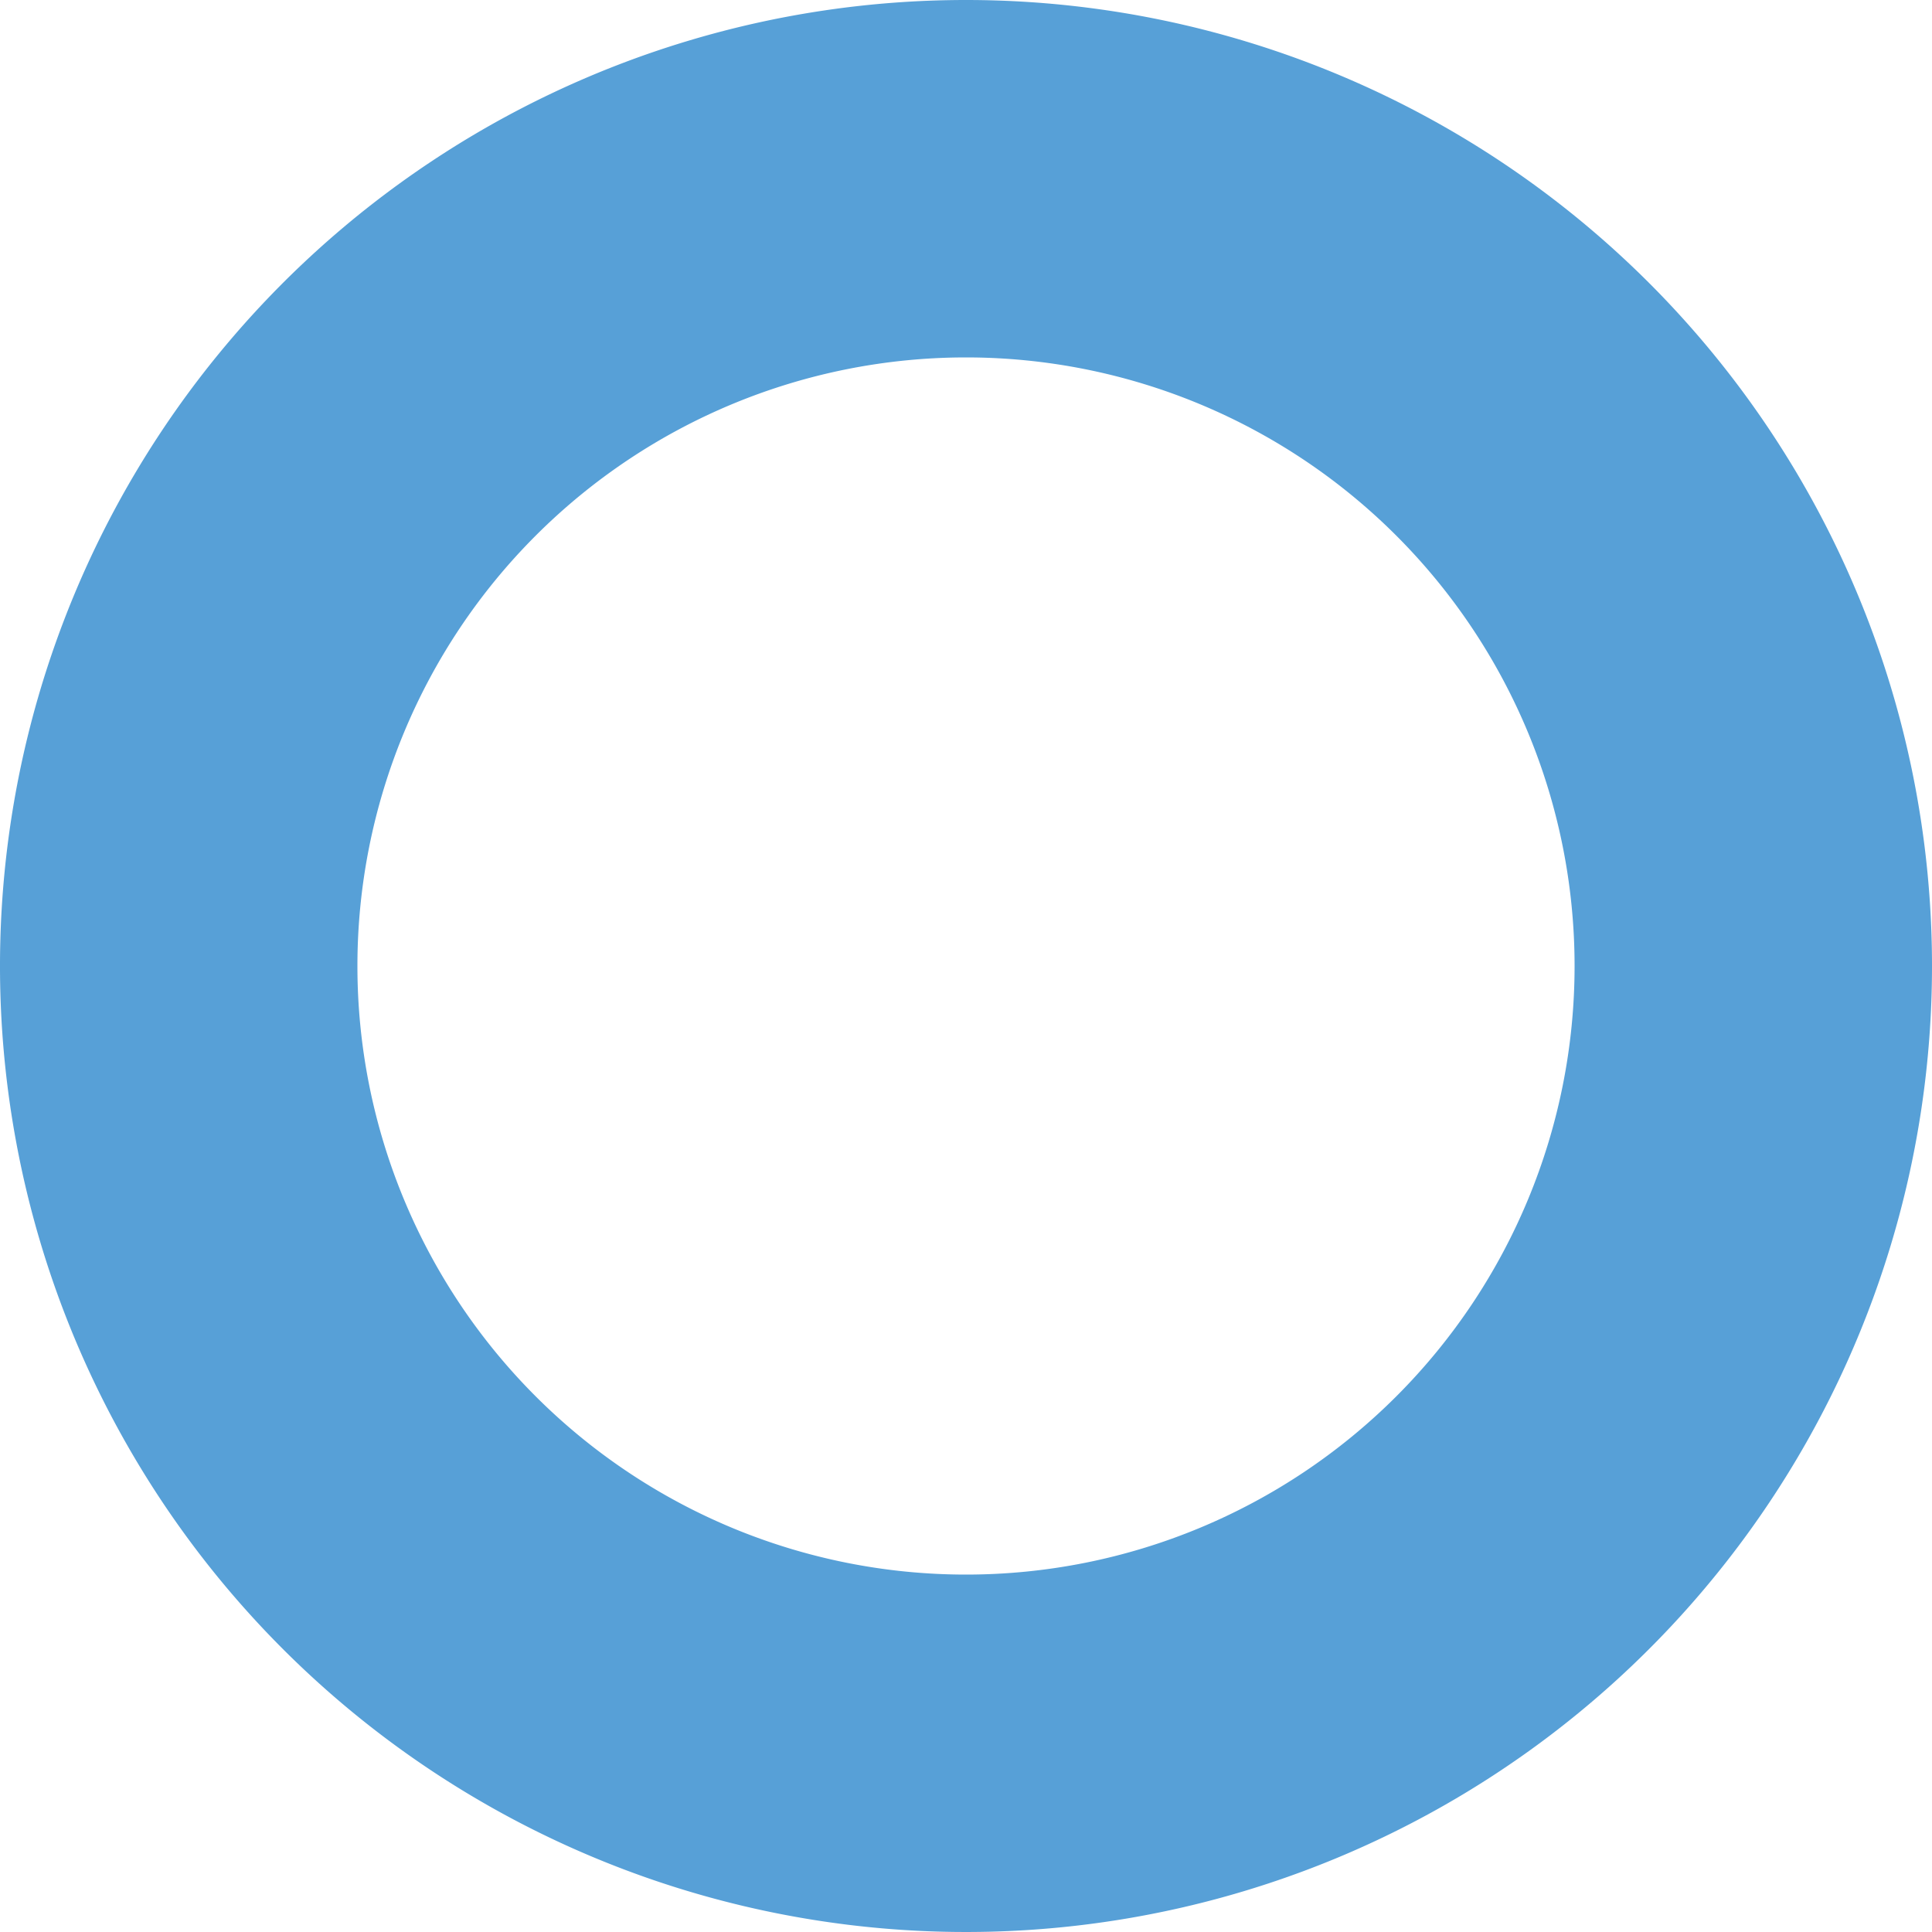
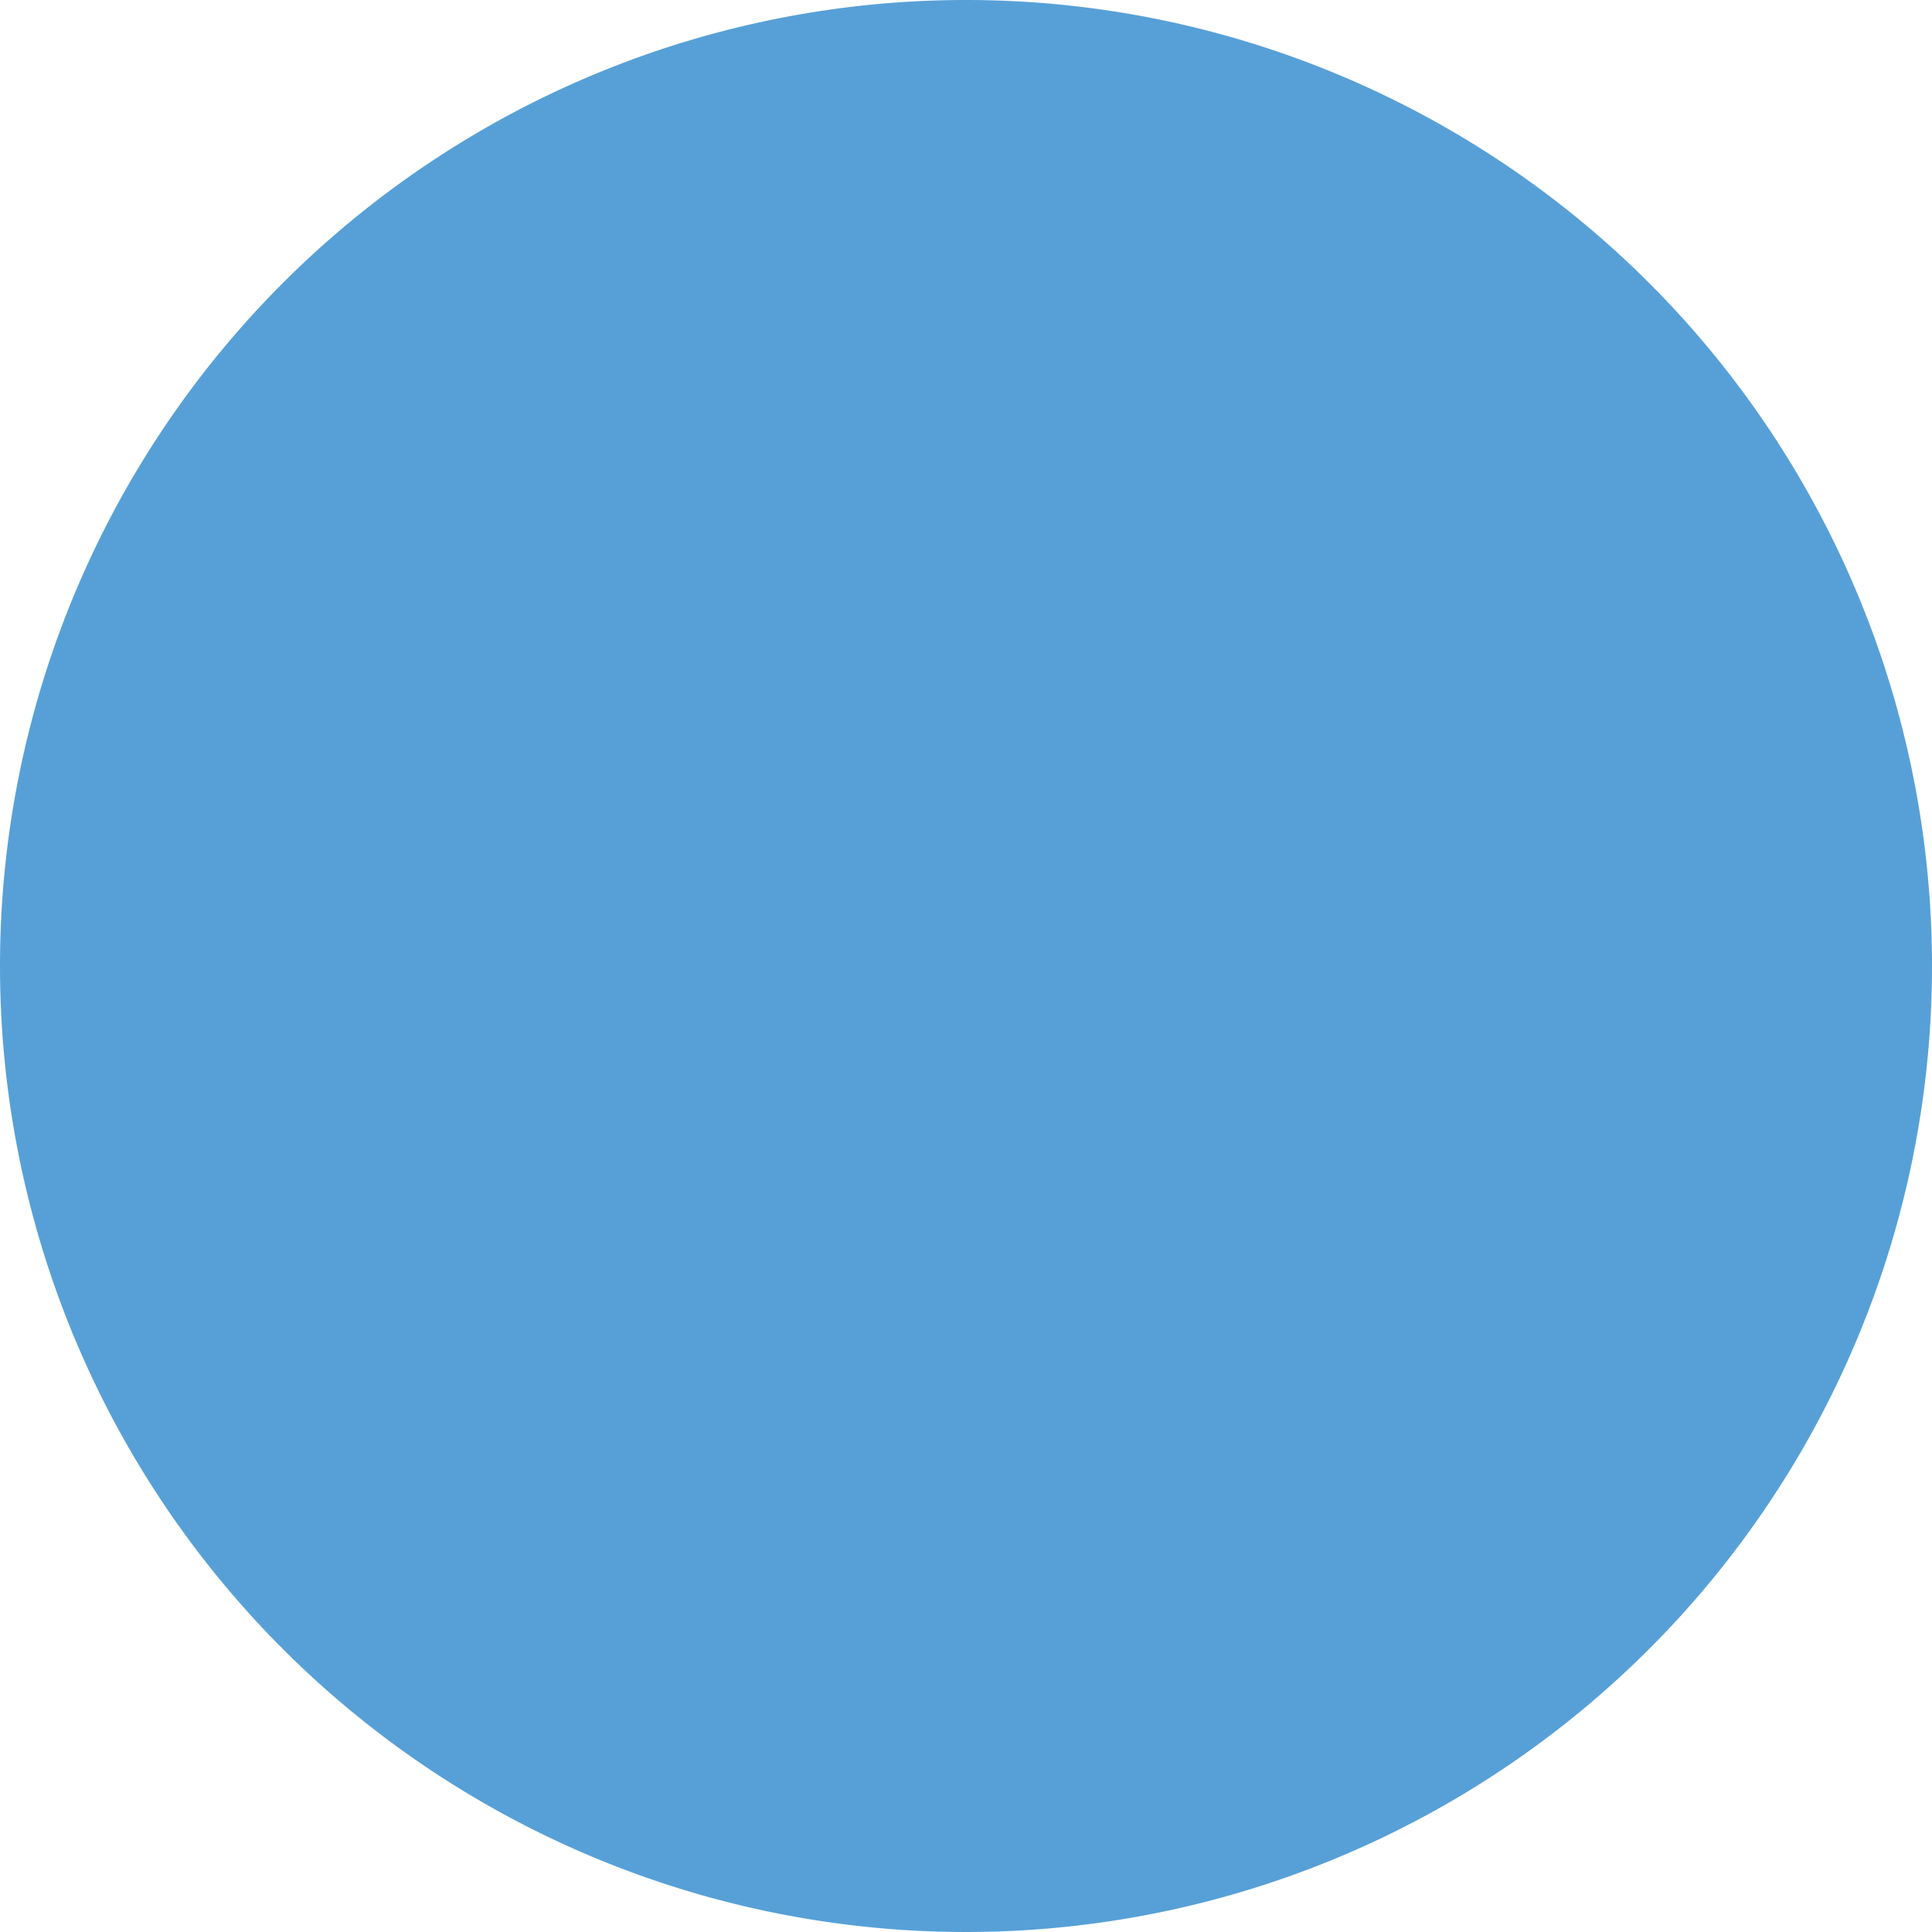
<svg xmlns="http://www.w3.org/2000/svg" id="Layer_14" data-name="Layer 14" viewBox="0 0 200 200">
  <defs>
    <style>.cls-1{fill:#57a0d7;}</style>
  </defs>
-   <path class="cls-1" d="M200,100A100,100,0,1,1,100,0,100,100,0,0,1,200,100ZM100,37a63,63,0,1,0,63,63A63,63,0,0,0,100,37Z" />
+   <path class="cls-1" d="M200,100A100,100,0,1,1,100,0,100,100,0,0,1,200,100ZM100,37A63,63,0,0,0,100,37Z" />
</svg>